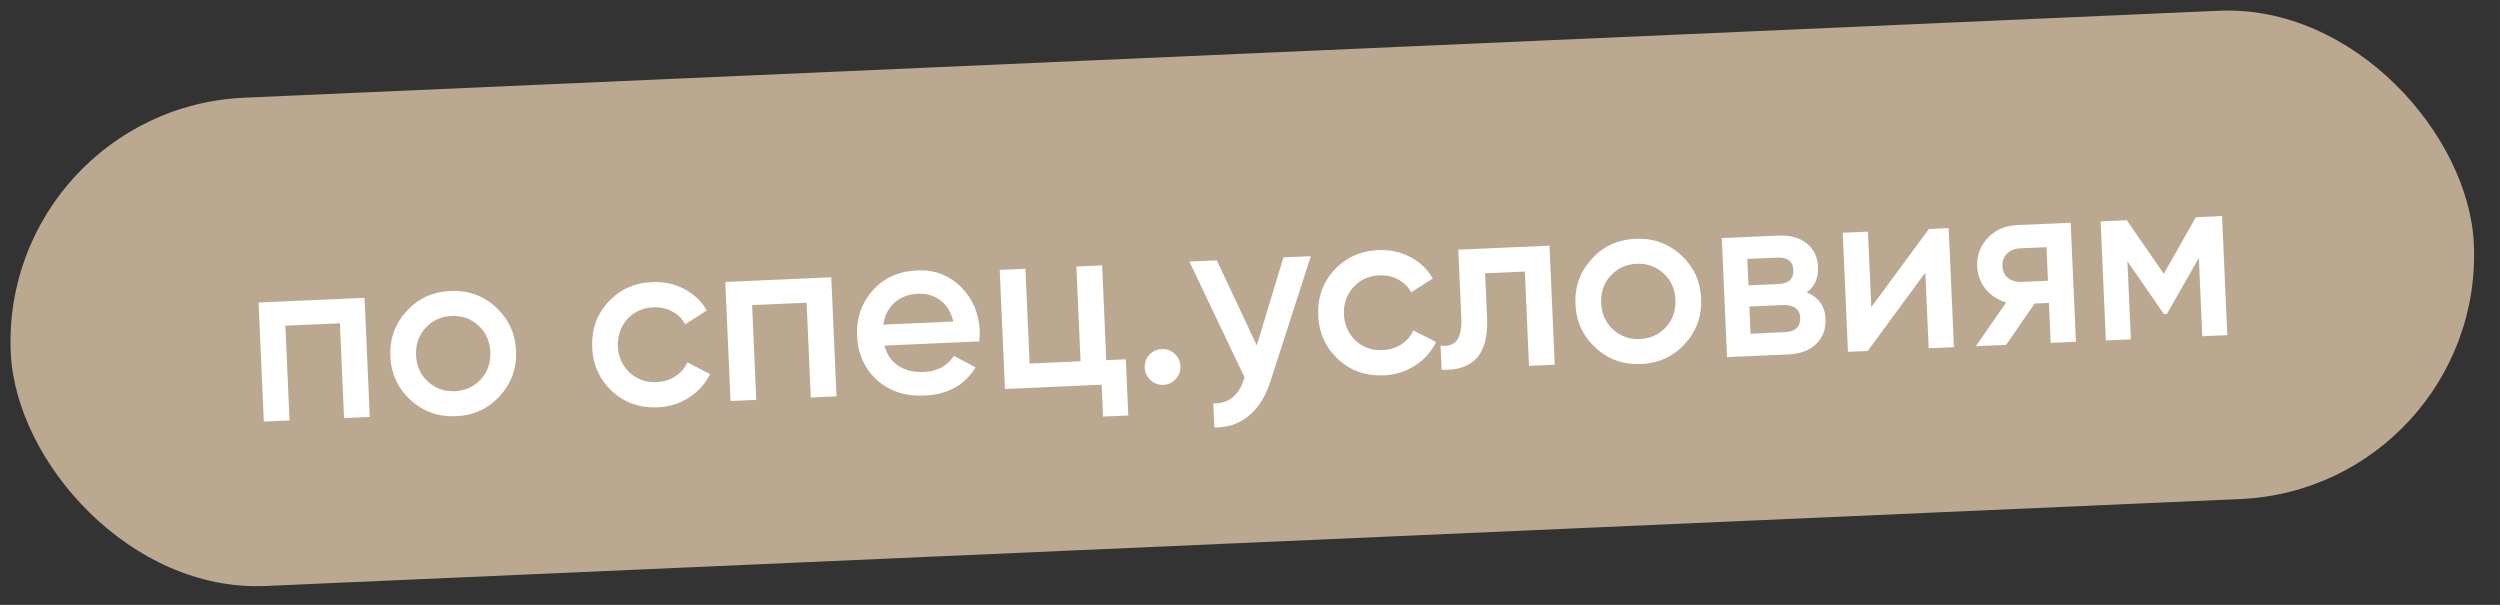
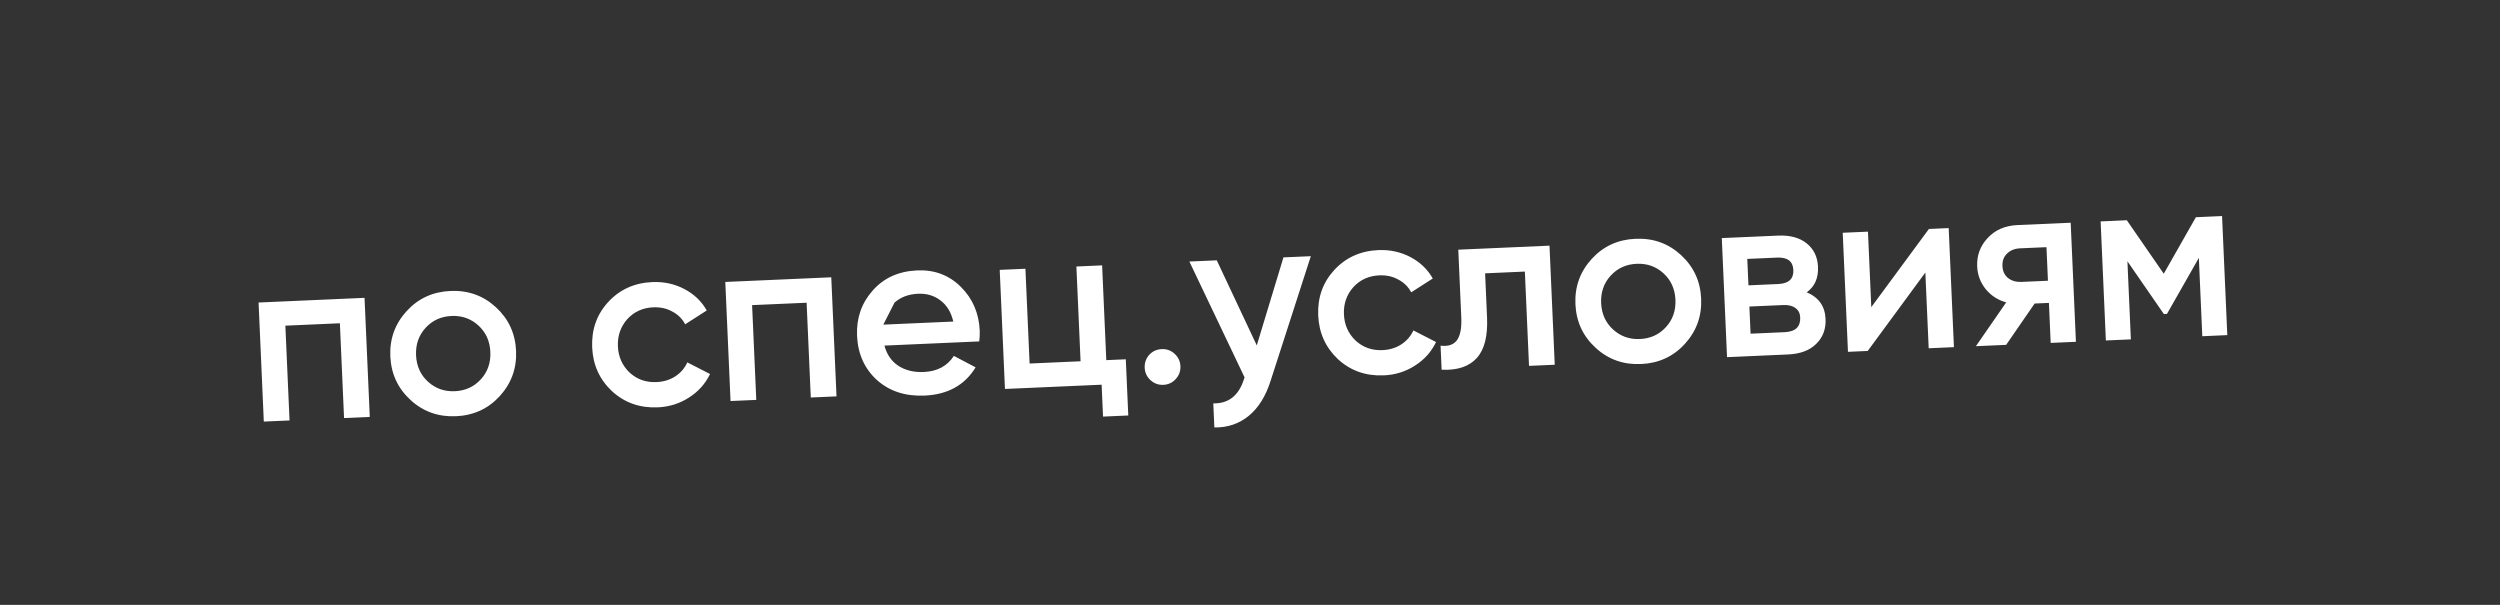
<svg xmlns="http://www.w3.org/2000/svg" width="124" height="30" viewBox="0 0 124 30" fill="none">
  <rect x="0" y="0" width="124" height="30" fill="#333333" stroke="none" />
-   <rect y="5.379" width="122.289" height="24.242" rx="12.121" transform="rotate(-2.521 0 5.379)" fill="#BBA891" />
-   <path d="M12.825 15.005L18.081 14.773L18.341 20.679L17.065 20.735L16.858 16.034L14.154 16.153L14.361 20.854L13.085 20.91L12.825 15.005ZM24.785 19.65C24.213 20.274 23.489 20.606 22.616 20.645C21.741 20.683 20.992 20.416 20.367 19.844C19.734 19.265 19.399 18.542 19.36 17.675C19.322 16.809 19.593 16.06 20.173 15.427C20.745 14.802 21.468 14.47 22.342 14.432C23.216 14.393 23.965 14.66 24.59 15.232C25.223 15.812 25.559 16.535 25.597 17.401C25.635 18.267 25.364 19.017 24.785 19.65ZM20.636 17.619C20.66 18.155 20.856 18.592 21.226 18.93C21.596 19.269 22.041 19.427 22.561 19.404C23.081 19.381 23.51 19.185 23.849 18.815C24.187 18.445 24.345 17.992 24.321 17.457C24.298 16.922 24.101 16.484 23.731 16.146C23.361 15.807 22.916 15.649 22.396 15.672C21.877 15.695 21.448 15.891 21.109 16.261C20.77 16.631 20.613 17.084 20.636 17.619ZM32.627 20.204C31.738 20.243 30.98 19.976 30.356 19.404C29.738 18.824 29.411 18.101 29.372 17.235C29.334 16.353 29.596 15.603 30.161 14.987C30.733 14.362 31.464 14.03 32.354 13.991C32.929 13.966 33.459 14.08 33.943 14.335C34.428 14.59 34.798 14.944 35.055 15.399L33.985 16.085C33.838 15.807 33.624 15.596 33.341 15.45C33.066 15.297 32.752 15.228 32.397 15.243C31.878 15.266 31.448 15.463 31.11 15.833C30.779 16.21 30.625 16.659 30.648 17.178C30.671 17.698 30.864 18.131 31.226 18.478C31.596 18.817 32.041 18.975 32.561 18.952C32.907 18.937 33.215 18.845 33.483 18.675C33.76 18.497 33.962 18.263 34.091 17.974L35.218 18.551C34.986 19.035 34.637 19.425 34.168 19.722C33.708 20.018 33.194 20.179 32.627 20.204ZM35.975 13.985L41.231 13.754L41.491 19.66L40.215 19.716L40.008 15.015L37.304 15.134L37.511 19.835L36.235 19.891L35.975 13.985ZM48.57 16.934L43.869 17.141C43.983 17.577 44.211 17.911 44.552 18.14C44.901 18.369 45.324 18.473 45.82 18.451C46.489 18.422 46.987 18.155 47.312 17.652L48.39 18.22C47.853 19.103 47.01 19.57 45.86 19.621C44.907 19.663 44.119 19.406 43.495 18.849C42.878 18.285 42.55 17.554 42.51 16.656C42.472 15.782 42.731 15.033 43.287 14.409C43.836 13.785 44.571 13.453 45.492 13.412C46.35 13.375 47.072 13.646 47.658 14.228C48.244 14.81 48.556 15.534 48.594 16.4C48.601 16.558 48.593 16.735 48.57 16.934ZM43.812 16.102L47.284 15.949C47.177 15.488 46.964 15.138 46.646 14.9C46.336 14.661 45.964 14.551 45.531 14.57C45.059 14.591 44.671 14.739 44.367 15.012C44.063 15.286 43.878 15.649 43.812 16.102ZM54.665 13.162L54.872 17.863L55.84 17.821L55.963 20.608L54.711 20.663L54.641 19.081L49.846 19.292L49.586 13.386L50.861 13.33L51.068 18.031L53.596 17.919L53.389 13.219L54.665 13.162ZM57.624 17.316C57.868 17.305 58.081 17.383 58.261 17.548C58.442 17.714 58.538 17.919 58.549 18.163C58.56 18.407 58.482 18.619 58.317 18.8C58.151 18.981 57.946 19.077 57.702 19.088C57.458 19.099 57.245 19.021 57.065 18.855C56.884 18.69 56.788 18.485 56.777 18.241C56.766 17.997 56.84 17.785 56.998 17.604C57.163 17.423 57.372 17.327 57.624 17.316ZM62.336 17.132L63.659 12.766L65.017 12.707L63.018 18.901C62.775 19.661 62.414 20.237 61.934 20.629C61.454 21.021 60.887 21.212 60.232 21.201L60.179 20.008C60.937 20.022 61.444 19.621 61.7 18.805L61.732 18.721L58.993 12.972L60.352 12.912L62.336 17.132ZM68.638 18.618C67.749 18.657 66.992 18.391 66.367 17.819C65.749 17.238 65.422 16.515 65.383 15.649C65.345 14.767 65.608 14.018 66.172 13.401C66.744 12.776 67.475 12.444 68.365 12.405C68.94 12.38 69.469 12.495 69.954 12.749C70.439 13.004 70.809 13.359 71.066 13.813L69.996 14.499C69.849 14.222 69.635 14.01 69.352 13.865C69.077 13.711 68.763 13.642 68.408 13.658C67.889 13.681 67.459 13.877 67.121 14.247C66.79 14.624 66.636 15.073 66.659 15.593C66.682 16.112 66.875 16.546 67.237 16.893C67.607 17.232 68.052 17.389 68.572 17.366C68.918 17.351 69.226 17.259 69.494 17.089C69.77 16.911 69.973 16.678 70.103 16.388L71.228 16.965C70.997 17.449 70.648 17.839 70.18 18.136C69.719 18.432 69.206 18.593 68.638 18.618ZM72.331 12.384L76.855 12.185L77.115 18.091L75.839 18.147L75.633 13.47L73.661 13.557L73.758 15.754C73.798 16.675 73.627 17.345 73.243 17.764C72.859 18.184 72.279 18.375 71.505 18.338L71.452 17.145C71.817 17.192 72.085 17.105 72.257 16.885C72.429 16.656 72.503 16.278 72.48 15.751L72.331 12.384ZM83.565 17.061C82.993 17.686 82.27 18.018 81.396 18.056C80.522 18.095 79.772 17.828 79.148 17.256C78.514 16.676 78.179 15.953 78.141 15.087C78.103 14.221 78.373 13.471 78.953 12.838C79.525 12.214 80.248 11.882 81.122 11.844C81.996 11.805 82.746 12.072 83.371 12.644C84.004 13.223 84.339 13.946 84.377 14.813C84.415 15.679 84.145 16.428 83.565 17.061ZM79.416 15.031C79.44 15.566 79.637 16.004 80.007 16.342C80.377 16.681 80.822 16.839 81.341 16.816C81.861 16.793 82.29 16.597 82.629 16.227C82.968 15.857 83.125 15.404 83.102 14.869C83.078 14.333 82.881 13.896 82.511 13.557C82.141 13.219 81.697 13.061 81.177 13.084C80.657 13.107 80.228 13.303 79.889 13.673C79.55 14.043 79.393 14.496 79.416 15.031ZM89.614 14.499C90.209 14.749 90.52 15.189 90.548 15.819C90.57 16.323 90.415 16.736 90.082 17.058C89.757 17.381 89.291 17.555 88.684 17.581L85.661 17.715L85.401 11.809L88.188 11.686C88.787 11.66 89.262 11.789 89.614 12.073C89.965 12.357 90.152 12.744 90.173 13.232C90.198 13.791 90.011 14.213 89.614 14.499ZM88.142 12.777L86.665 12.842L86.723 14.153L88.199 14.088C88.719 14.065 88.969 13.833 88.95 13.392C88.931 12.959 88.661 12.754 88.142 12.777ZM86.828 16.551L88.517 16.476C89.053 16.453 89.31 16.209 89.29 15.744C89.281 15.54 89.203 15.385 89.057 15.281C88.91 15.169 88.71 15.119 88.458 15.13L86.769 15.204L86.828 16.551ZM92.816 15.234L95.674 11.357L96.655 11.313L96.915 17.219L95.663 17.274L95.497 13.518L92.639 17.407L91.659 17.451L91.399 11.545L92.651 11.49L92.816 15.234ZM100.072 11.163L102.706 11.047L102.966 16.953L101.714 17.008L101.627 15.024L100.918 15.055L99.505 17.105L98.005 17.171L99.507 14.998C99.092 14.883 98.751 14.661 98.484 14.333C98.225 14.006 98.086 13.633 98.068 13.216C98.044 12.672 98.216 12.203 98.586 11.808C98.954 11.405 99.45 11.19 100.072 11.163ZM100.267 13.983L101.578 13.925L101.505 12.26L100.194 12.317C99.926 12.329 99.709 12.418 99.543 12.583C99.384 12.74 99.31 12.944 99.321 13.196C99.332 13.448 99.424 13.645 99.596 13.787C99.776 13.929 99.999 13.995 100.267 13.983ZM108.915 10.774L110.214 10.716L110.474 16.622L109.234 16.677L109.063 12.791L107.481 15.57L107.328 15.577L105.52 12.959L105.691 16.833L104.451 16.887L104.191 10.982L105.49 10.924L107.323 13.577L108.915 10.774Z" fill="white" />
+   <path d="M12.825 15.005L18.081 14.773L18.341 20.679L17.065 20.735L16.858 16.034L14.154 16.153L14.361 20.854L13.085 20.91L12.825 15.005ZM24.785 19.65C24.213 20.274 23.489 20.606 22.616 20.645C21.741 20.683 20.992 20.416 20.367 19.844C19.734 19.265 19.399 18.542 19.36 17.675C19.322 16.809 19.593 16.06 20.173 15.427C20.745 14.802 21.468 14.47 22.342 14.432C23.216 14.393 23.965 14.66 24.59 15.232C25.223 15.812 25.559 16.535 25.597 17.401C25.635 18.267 25.364 19.017 24.785 19.65ZM20.636 17.619C20.66 18.155 20.856 18.592 21.226 18.93C21.596 19.269 22.041 19.427 22.561 19.404C23.081 19.381 23.51 19.185 23.849 18.815C24.187 18.445 24.345 17.992 24.321 17.457C24.298 16.922 24.101 16.484 23.731 16.146C23.361 15.807 22.916 15.649 22.396 15.672C21.877 15.695 21.448 15.891 21.109 16.261C20.77 16.631 20.613 17.084 20.636 17.619ZM32.627 20.204C31.738 20.243 30.98 19.976 30.356 19.404C29.738 18.824 29.411 18.101 29.372 17.235C29.334 16.353 29.596 15.603 30.161 14.987C30.733 14.362 31.464 14.03 32.354 13.991C32.929 13.966 33.459 14.08 33.943 14.335C34.428 14.59 34.798 14.944 35.055 15.399L33.985 16.085C33.838 15.807 33.624 15.596 33.341 15.45C33.066 15.297 32.752 15.228 32.397 15.243C31.878 15.266 31.448 15.463 31.11 15.833C30.779 16.21 30.625 16.659 30.648 17.178C30.671 17.698 30.864 18.131 31.226 18.478C31.596 18.817 32.041 18.975 32.561 18.952C32.907 18.937 33.215 18.845 33.483 18.675C33.76 18.497 33.962 18.263 34.091 17.974L35.218 18.551C34.986 19.035 34.637 19.425 34.168 19.722C33.708 20.018 33.194 20.179 32.627 20.204ZM35.975 13.985L41.231 13.754L41.491 19.66L40.215 19.716L40.008 15.015L37.304 15.134L37.511 19.835L36.235 19.891L35.975 13.985ZM48.57 16.934L43.869 17.141C43.983 17.577 44.211 17.911 44.552 18.14C44.901 18.369 45.324 18.473 45.82 18.451C46.489 18.422 46.987 18.155 47.312 17.652L48.39 18.22C47.853 19.103 47.01 19.57 45.86 19.621C44.907 19.663 44.119 19.406 43.495 18.849C42.878 18.285 42.55 17.554 42.51 16.656C42.472 15.782 42.731 15.033 43.287 14.409C43.836 13.785 44.571 13.453 45.492 13.412C46.35 13.375 47.072 13.646 47.658 14.228C48.244 14.81 48.556 15.534 48.594 16.4C48.601 16.558 48.593 16.735 48.57 16.934ZM43.812 16.102L47.284 15.949C47.177 15.488 46.964 15.138 46.646 14.9C46.336 14.661 45.964 14.551 45.531 14.57C45.059 14.591 44.671 14.739 44.367 15.012ZM54.665 13.162L54.872 17.863L55.84 17.821L55.963 20.608L54.711 20.663L54.641 19.081L49.846 19.292L49.586 13.386L50.861 13.33L51.068 18.031L53.596 17.919L53.389 13.219L54.665 13.162ZM57.624 17.316C57.868 17.305 58.081 17.383 58.261 17.548C58.442 17.714 58.538 17.919 58.549 18.163C58.56 18.407 58.482 18.619 58.317 18.8C58.151 18.981 57.946 19.077 57.702 19.088C57.458 19.099 57.245 19.021 57.065 18.855C56.884 18.69 56.788 18.485 56.777 18.241C56.766 17.997 56.84 17.785 56.998 17.604C57.163 17.423 57.372 17.327 57.624 17.316ZM62.336 17.132L63.659 12.766L65.017 12.707L63.018 18.901C62.775 19.661 62.414 20.237 61.934 20.629C61.454 21.021 60.887 21.212 60.232 21.201L60.179 20.008C60.937 20.022 61.444 19.621 61.7 18.805L61.732 18.721L58.993 12.972L60.352 12.912L62.336 17.132ZM68.638 18.618C67.749 18.657 66.992 18.391 66.367 17.819C65.749 17.238 65.422 16.515 65.383 15.649C65.345 14.767 65.608 14.018 66.172 13.401C66.744 12.776 67.475 12.444 68.365 12.405C68.94 12.38 69.469 12.495 69.954 12.749C70.439 13.004 70.809 13.359 71.066 13.813L69.996 14.499C69.849 14.222 69.635 14.01 69.352 13.865C69.077 13.711 68.763 13.642 68.408 13.658C67.889 13.681 67.459 13.877 67.121 14.247C66.79 14.624 66.636 15.073 66.659 15.593C66.682 16.112 66.875 16.546 67.237 16.893C67.607 17.232 68.052 17.389 68.572 17.366C68.918 17.351 69.226 17.259 69.494 17.089C69.77 16.911 69.973 16.678 70.103 16.388L71.228 16.965C70.997 17.449 70.648 17.839 70.18 18.136C69.719 18.432 69.206 18.593 68.638 18.618ZM72.331 12.384L76.855 12.185L77.115 18.091L75.839 18.147L75.633 13.47L73.661 13.557L73.758 15.754C73.798 16.675 73.627 17.345 73.243 17.764C72.859 18.184 72.279 18.375 71.505 18.338L71.452 17.145C71.817 17.192 72.085 17.105 72.257 16.885C72.429 16.656 72.503 16.278 72.48 15.751L72.331 12.384ZM83.565 17.061C82.993 17.686 82.27 18.018 81.396 18.056C80.522 18.095 79.772 17.828 79.148 17.256C78.514 16.676 78.179 15.953 78.141 15.087C78.103 14.221 78.373 13.471 78.953 12.838C79.525 12.214 80.248 11.882 81.122 11.844C81.996 11.805 82.746 12.072 83.371 12.644C84.004 13.223 84.339 13.946 84.377 14.813C84.415 15.679 84.145 16.428 83.565 17.061ZM79.416 15.031C79.44 15.566 79.637 16.004 80.007 16.342C80.377 16.681 80.822 16.839 81.341 16.816C81.861 16.793 82.29 16.597 82.629 16.227C82.968 15.857 83.125 15.404 83.102 14.869C83.078 14.333 82.881 13.896 82.511 13.557C82.141 13.219 81.697 13.061 81.177 13.084C80.657 13.107 80.228 13.303 79.889 13.673C79.55 14.043 79.393 14.496 79.416 15.031ZM89.614 14.499C90.209 14.749 90.52 15.189 90.548 15.819C90.57 16.323 90.415 16.736 90.082 17.058C89.757 17.381 89.291 17.555 88.684 17.581L85.661 17.715L85.401 11.809L88.188 11.686C88.787 11.66 89.262 11.789 89.614 12.073C89.965 12.357 90.152 12.744 90.173 13.232C90.198 13.791 90.011 14.213 89.614 14.499ZM88.142 12.777L86.665 12.842L86.723 14.153L88.199 14.088C88.719 14.065 88.969 13.833 88.95 13.392C88.931 12.959 88.661 12.754 88.142 12.777ZM86.828 16.551L88.517 16.476C89.053 16.453 89.31 16.209 89.29 15.744C89.281 15.54 89.203 15.385 89.057 15.281C88.91 15.169 88.71 15.119 88.458 15.13L86.769 15.204L86.828 16.551ZM92.816 15.234L95.674 11.357L96.655 11.313L96.915 17.219L95.663 17.274L95.497 13.518L92.639 17.407L91.659 17.451L91.399 11.545L92.651 11.49L92.816 15.234ZM100.072 11.163L102.706 11.047L102.966 16.953L101.714 17.008L101.627 15.024L100.918 15.055L99.505 17.105L98.005 17.171L99.507 14.998C99.092 14.883 98.751 14.661 98.484 14.333C98.225 14.006 98.086 13.633 98.068 13.216C98.044 12.672 98.216 12.203 98.586 11.808C98.954 11.405 99.45 11.19 100.072 11.163ZM100.267 13.983L101.578 13.925L101.505 12.26L100.194 12.317C99.926 12.329 99.709 12.418 99.543 12.583C99.384 12.74 99.31 12.944 99.321 13.196C99.332 13.448 99.424 13.645 99.596 13.787C99.776 13.929 99.999 13.995 100.267 13.983ZM108.915 10.774L110.214 10.716L110.474 16.622L109.234 16.677L109.063 12.791L107.481 15.57L107.328 15.577L105.52 12.959L105.691 16.833L104.451 16.887L104.191 10.982L105.49 10.924L107.323 13.577L108.915 10.774Z" fill="white" />
</svg>